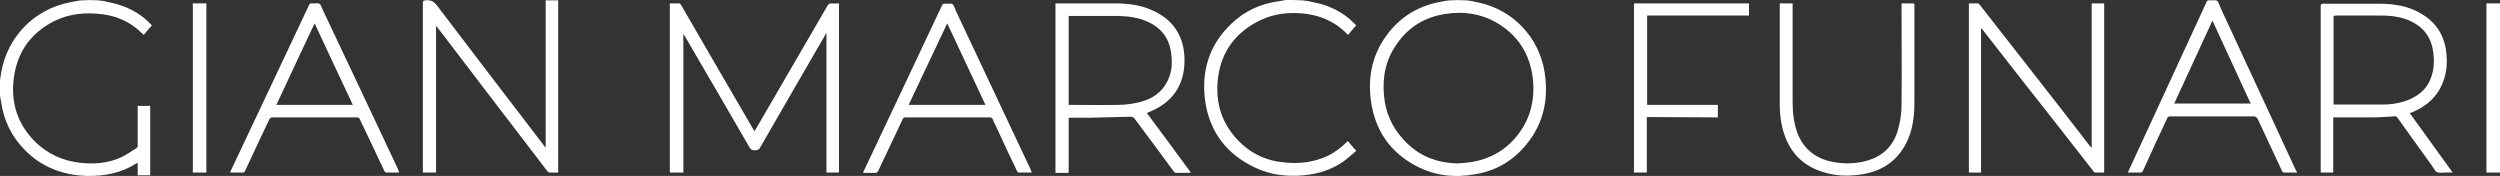
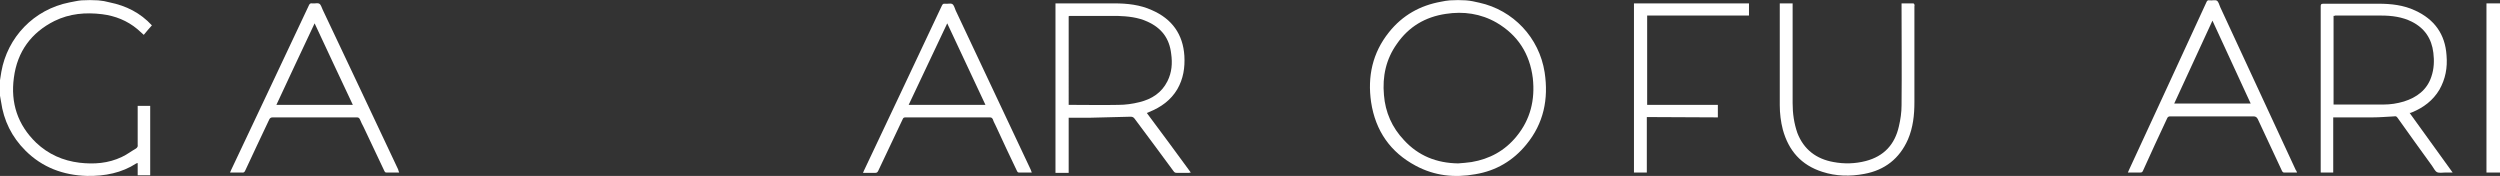
<svg xmlns="http://www.w3.org/2000/svg" version="1.1" id="Livello_1" x="0px" y="0px" viewBox="0 0 739 52" style="enable-background:new 0 0 739 52;" xml:space="preserve">
  <rect x="0" y="0" width="739" height="52" fill="#333333" stroke="none" />
  <style type="text/css">
	.st0{fill:#FFFFFF;}
</style>
  <g>
    <g>
      <path class="st0" d="M433.3,0.1c1.4,0.1,2.7,0.4,4,0.7c10,2.2,17.7,10.3,19.3,20.6c1.2,7.9-0.3,15.1-5.4,21.3    c-3.9,4.8-9,7.8-15.1,8.8c-6.1,1.1-12,0.5-17.6-2.5c-7.5-4-11.9-10.3-13.2-18.8c-1.1-7.6,0.4-14.6,5.3-20.7c4-5,9.2-7.9,15.4-9    c0.8-0.2,1.7-0.3,2.6-0.4C430.2,0,431.8,0,433.3,0.1L433.3,0.1z M431,48.3c1.3-0.1,2.7-0.2,4-0.4c5.3-0.9,9.8-3.3,13.3-7.6    c4.1-5,5.5-10.8,4.8-17.2c-0.9-7.2-4.4-12.7-10.7-16.4c-4.7-2.7-9.8-3.4-15-2.6c-6.1,0.9-11,3.8-14.5,8.9    c-3.2,4.5-4.3,9.6-3.8,15.1c0.4,5.1,2.4,9.6,5.9,13.3C419.3,46.1,424.7,48.2,431,48.3L431,48.3z" />
      <path class="st0" d="M29,0.1c1.2,0.1,2.3,0.3,3.4,0.6c4.9,1,9.1,3.1,12.5,6.8c-0.8,0.9-1.6,1.8-2.4,2.8c-0.7-0.6-1.3-1.2-1.9-1.7    c-3-2.5-6.5-3.9-10.4-4.4c-4.9-0.6-9.6-0.2-14.1,2C9.3,9.6,5.1,15.2,4.1,23c-1,7.4,1.1,13.9,6.6,19.2c3.6,3.4,7.9,5.3,12.8,5.9    c4.3,0.5,8.5,0.2,12.5-1.7c1.5-0.7,2.8-1.7,4.2-2.5c0.4-0.3,0.6-0.6,0.5-1.1c0-3.6,0-7.1,0-10.7v-0.8h3.7v20.5h-3.7v-3.6    c-0.2,0-0.3,0.1-0.4,0.1C36,51.1,31,52.1,25.7,52c-7-0.2-13.2-2.5-18.2-7.5c-4-4-6.4-8.8-7.2-14.5c-0.1-0.6-0.2-1.1-0.3-1.7    c-0.1-1.5-0.1-3.1,0-4.6c0.1-0.8,0.3-1.7,0.4-2.5C2.2,11.1,9.9,2.8,20.6,0.7c1.2-0.2,2.3-0.5,3.5-0.6C25.8,0,27.4,0,29,0.1z" />
-       <path class="st0" d="M385,0.1c1.1,0.1,2.3,0.3,3.4,0.6c4.6,0.9,8.7,2.9,12,6.3c0.2,0.2,0.3,0.3,0.5,0.5c-0.8,0.9-1.6,1.8-2.4,2.8    c-0.5-0.4-0.9-0.9-1.4-1.3c-3.1-2.8-6.8-4.3-10.9-4.9c-4.7-0.6-9.4-0.2-13.7,1.9c-7,3.4-11.3,8.9-12.4,16.6    c-1.1,7.9,1.2,14.7,7.1,20.1c3.5,3.1,7.6,4.9,12.3,5.3c4.5,0.5,8.8,0,12.9-1.9c2.3-1.1,4.2-2.6,6-4.4c0.8,0.9,1.6,1.9,2.5,2.9    c-1.2,1-2.4,2.1-3.6,3c-3.5,2.5-7.5,3.8-11.8,4.2c-5.1,0.5-10-0.1-14.6-2.3c-8.2-3.9-13.2-10.3-14.6-19.3    c-1.3-8.9,1-16.8,7.6-23.1c4-3.9,8.9-6.1,14.5-6.8c0.6-0.1,1.1-0.2,1.7-0.3C381.7,0,383.4,0,385,0.1L385,0.1z" />
-       <path class="st0" d="M248,51h-3.7V9.7c-0.2,0.4-0.3,0.5-0.4,0.7c-6.4,11-12.8,22.1-19.2,33.2c-0.3,0.6-0.7,0.8-1.4,0.8    c-1,0.1-1.5-0.3-1.9-1.1c-6.3-10.9-12.6-21.7-18.9-32.5c-0.1-0.2-0.3-0.4-0.5-0.8V51H198V1c1,0,1.9,0,2.8,0c0.2,0,0.4,0.3,0.6,0.6    c3,5.2,6.1,10.5,9.1,15.7c4,6.9,8.1,13.9,12.1,20.8c0.1,0.2,0.2,0.4,0.4,0.7c0.2-0.3,0.3-0.6,0.5-0.8c7-12.1,14.1-24.2,21.1-36.3    c0.3-0.5,0.6-0.7,1.2-0.7c0.7,0.1,1.5,0,2.2,0V51L248,51z" />
-       <path class="st0" d="M161.3,43.6V0.1h3.7V51c-0.9,0-1.8,0-2.6,0c-0.2,0-0.4-0.3-0.6-0.4c-5-6.5-10-13.1-15-19.6    c-5.8-7.6-11.7-15.3-17.5-22.9c-0.1-0.1-0.2-0.3-0.4-0.5V51H125v-0.8c0-16.4,0-32.9,0-49.3c0-0.6,0.2-0.8,0.8-0.8    c1.6-0.2,2.5,0.4,3.5,1.7c10.4,13.7,20.9,27.4,31.4,41.1C160.8,43.1,161,43.3,161.3,43.6L161.3,43.6z" />
-       <path class="st0" d="M618.3,43.7V1h3.7v50c-0.9,0-1.8,0-2.7,0c-0.2,0-0.4-0.2-0.5-0.4c-7.1-9.1-14.2-18.2-21.4-27.3    c-3.8-4.9-7.6-9.7-11.4-14.6c-0.1-0.1-0.2-0.2-0.4-0.4V51H582V1c0.9,0,1.8,0,2.7,0c0.2,0,0.3,0.3,0.5,0.4    c5.9,7.5,11.7,15,17.6,22.5c5,6.4,10,12.8,15,19.3C618,43.4,618.1,43.5,618.3,43.7L618.3,43.7z" />
      <path class="st0" d="M712.3,33.4c4.2,5.8,8.4,11.6,12.7,17.6c-0.8,0-1.5,0-2.2,0c-0.8,0-1.7,0.2-2.4-0.1c-0.6-0.3-1-1.2-1.5-1.9    c-3.4-4.7-6.8-9.4-10.2-14.2c-0.3-0.4-0.5-0.5-1-0.4c-2.1,0.1-4.3,0.3-6.4,0.3c-3.6,0-7.2,0-10.8,0h-0.8v16.3H686    c0-0.2,0-0.5,0-0.7c0-16.1,0-32.2,0-48.4c0-0.6,0.1-0.8,0.8-0.8c5.4,0,10.8,0,16.3,0c3.7,0,7.4,0.4,10.8,2c5.7,2.6,8.9,7,9.3,13.3    c0.3,3.6-0.3,6.9-2.1,10.1c-1.9,3.2-4.7,5.3-8.1,6.7c-0.2,0.1-0.4,0.1-0.5,0.2C712.4,33.3,712.4,33.3,712.3,33.4L712.3,33.4z     M689.8,4.7v26.2c0.2,0,0.3,0,0.4,0c4.8,0,9.6,0,14.4,0c2,0,4-0.3,6-0.9c3.8-1.2,6.8-3.4,8.1-7.3c0.8-2.3,0.9-4.7,0.6-7.1    c-0.5-4.2-2.6-7.3-6.4-9.2c-2.8-1.4-5.9-1.8-9-1.8c-4.5,0-9,0-13.6,0C690.1,4.7,690,4.7,689.8,4.7z" />
      <path class="st0" d="M312,1c0.3,0,0.5,0,0.8,0c5.5,0,11.1,0,16.6,0c3.8,0,7.6,0.4,11.1,2c6,2.6,9.2,7.2,9.6,13.5    c0.2,3.5-0.3,6.8-2.1,9.9c-1.9,3.2-4.8,5.3-8.3,6.7c-0.2,0.1-0.4,0.2-0.7,0.3c4.4,5.9,8.7,11.7,13,17.6c-0.2,0-0.4,0.1-0.6,0.1    c-1.2,0-2.3,0-3.5,0c-0.5,0-0.7-0.1-1-0.5c-3.8-5.2-7.7-10.4-11.5-15.5c-0.3-0.4-0.6-0.6-1.2-0.6c-4,0.1-7.9,0.2-11.9,0.3    c-2.1,0-4.2,0-6.4,0v16.3H312L312,1L312,1z M315.9,31c0.3,0,0.5,0,0.7,0c4.7,0,9.3,0.1,14,0c2.1,0,4.2-0.3,6.2-0.8    c3.7-0.9,6.6-2.8,8.3-6.2c1.3-2.6,1.5-5.3,1.1-8.1c-0.5-4.5-2.8-7.6-7-9.5c-2.8-1.3-5.9-1.6-8.9-1.7c-4.6,0-9.3,0-13.9,0    c-0.2,0-0.3,0-0.5,0.1V31z" />
      <path class="st0" d="M305,51c-1.3,0-2.6,0-3.8,0c-0.4,0-0.5-0.3-0.6-0.5c-2.1-4.4-4.2-8.8-6.2-13.2c-0.3-0.7-0.7-1.3-0.9-2    c-0.2-0.4-0.4-0.6-0.9-0.6c-5.3,0-10.5,0-15.8,0c-3,0-6.1,0-9.1,0c-0.5,0-0.7,0.1-0.9,0.6c-2.4,5.1-4.8,10.1-7.2,15.2    c-0.2,0.4-0.4,0.6-0.9,0.6c-1.1,0-2.3,0-3.6,0c0.1-0.3,0.2-0.5,0.3-0.7c7.7-16.2,15.3-32.4,23-48.7c0.2-0.4,0.4-0.7,0.9-0.6    c0.8,0.1,1.7-0.2,2.2,0.1c0.5,0.3,0.7,1.2,1,1.9c7.4,15.7,14.8,31.4,22.2,47.1C304.8,50.4,304.8,50.6,305,51L305,51z M291.3,31    c-3.8-8.1-7.5-16-11.3-24.1C276.2,15,272.4,23,268.6,31H291.3z" />
      <path class="st0" d="M118,51c-1.3,0-2.6,0-3.8,0c-0.4,0-0.5-0.3-0.6-0.5c-2-4.3-4.1-8.6-6.1-12.9c-0.4-0.8-0.8-1.5-1.1-2.3    c-0.2-0.4-0.4-0.6-0.9-0.6c-5.5,0-11,0-16.5,0c-2.8,0-5.6,0-8.4,0c-0.5,0-0.8,0.2-1,0.6c-2.4,5-4.7,10-7.1,15.1    c-0.2,0.5-0.5,0.7-1,0.6c-1.1,0-2.3,0-3.5,0c0.1-0.3,0.2-0.5,0.3-0.7c7.7-16.2,15.3-32.4,23-48.7c0.2-0.5,0.5-0.7,1-0.6    c0.7,0.1,1.6-0.2,2.1,0.1c0.5,0.3,0.7,1.2,1,1.8c7.4,15.7,14.9,31.4,22.3,47.2C117.8,50.4,117.8,50.6,118,51L118,51z M93,6.9    C89.2,15,85.4,23,81.7,31h22.6C100.5,23,96.8,15,93,6.9z" />
      <path class="st0" d="M679,51c-1.3,0-2.6,0-3.9,0c-0.2,0-0.5-0.3-0.6-0.6c-2.4-5.1-4.7-10.1-7.1-15.2c-0.3-0.6-0.7-0.8-1.3-0.8    c-8.2,0-16.3,0-24.5,0c-0.5,0-0.8,0.1-1,0.6c-2.4,5.1-4.8,10.3-7.1,15.4c-0.2,0.5-0.4,0.6-0.9,0.6c-1.2,0-2.3,0-3.6,0    c0.1-0.3,0.2-0.5,0.3-0.7c7.6-16.5,15.3-33,22.9-49.6c0.2-0.5,0.4-0.7,1-0.6c0.7,0.1,1.6-0.2,2.1,0.1c0.5,0.3,0.7,1.2,1,1.9    c7.4,16,14.9,32.1,22.3,48.1C678.8,50.4,678.9,50.7,679,51L679,51z M642.7,30.6h22.6c-3.8-8.2-7.5-16.3-11.3-24.5    C650.2,14.3,646.5,22.4,642.7,30.6z" />
      <path class="st0" d="M562.1,1c1.2,0,2.4,0,3.5,0c0.1,0,0.3,0.2,0.3,0.4c0.1,0.1,0,0.3,0,0.5c0,9.4,0,18.9,0,28.3    c0,3.8-0.4,7.5-1.9,11c-2.5,5.7-6.9,9.1-12.9,10.2c-4.2,0.8-8.4,0.7-12.4-0.6c-6.3-2-10-6.3-11.7-12.5c-0.6-2.3-0.9-4.8-0.9-7.2    c0-9.8,0-19.7,0-29.5c0-0.2,0-0.4,0-0.6h3.8c0,0.3,0,0.6,0,0.9c0,9.5,0,19.1,0,28.6c0,3,0.4,5.9,1.4,8.8c1.9,4.9,5.6,7.7,10.7,8.6    c3.2,0.6,6.4,0.5,9.5-0.3c5.4-1.4,8.6-4.9,9.8-10.2c0.5-2.1,0.8-4.2,0.8-6.3c0.1-9.7,0-19.4,0-29.1C562.1,1.7,562.1,1.4,562.1,1    L562.1,1z" />
      <path class="st0" d="M486.8,34.6V51H483V1h34v3.6h-30.1v26.4h20.9v3.7L486.8,34.6L486.8,34.6z" />
-       <path class="st0" d="M57,1h4v50h-4V1z" />
      <path class="st0" d="M739,51h-4V1h4V51z" />
    </g>
  </g>
</svg>